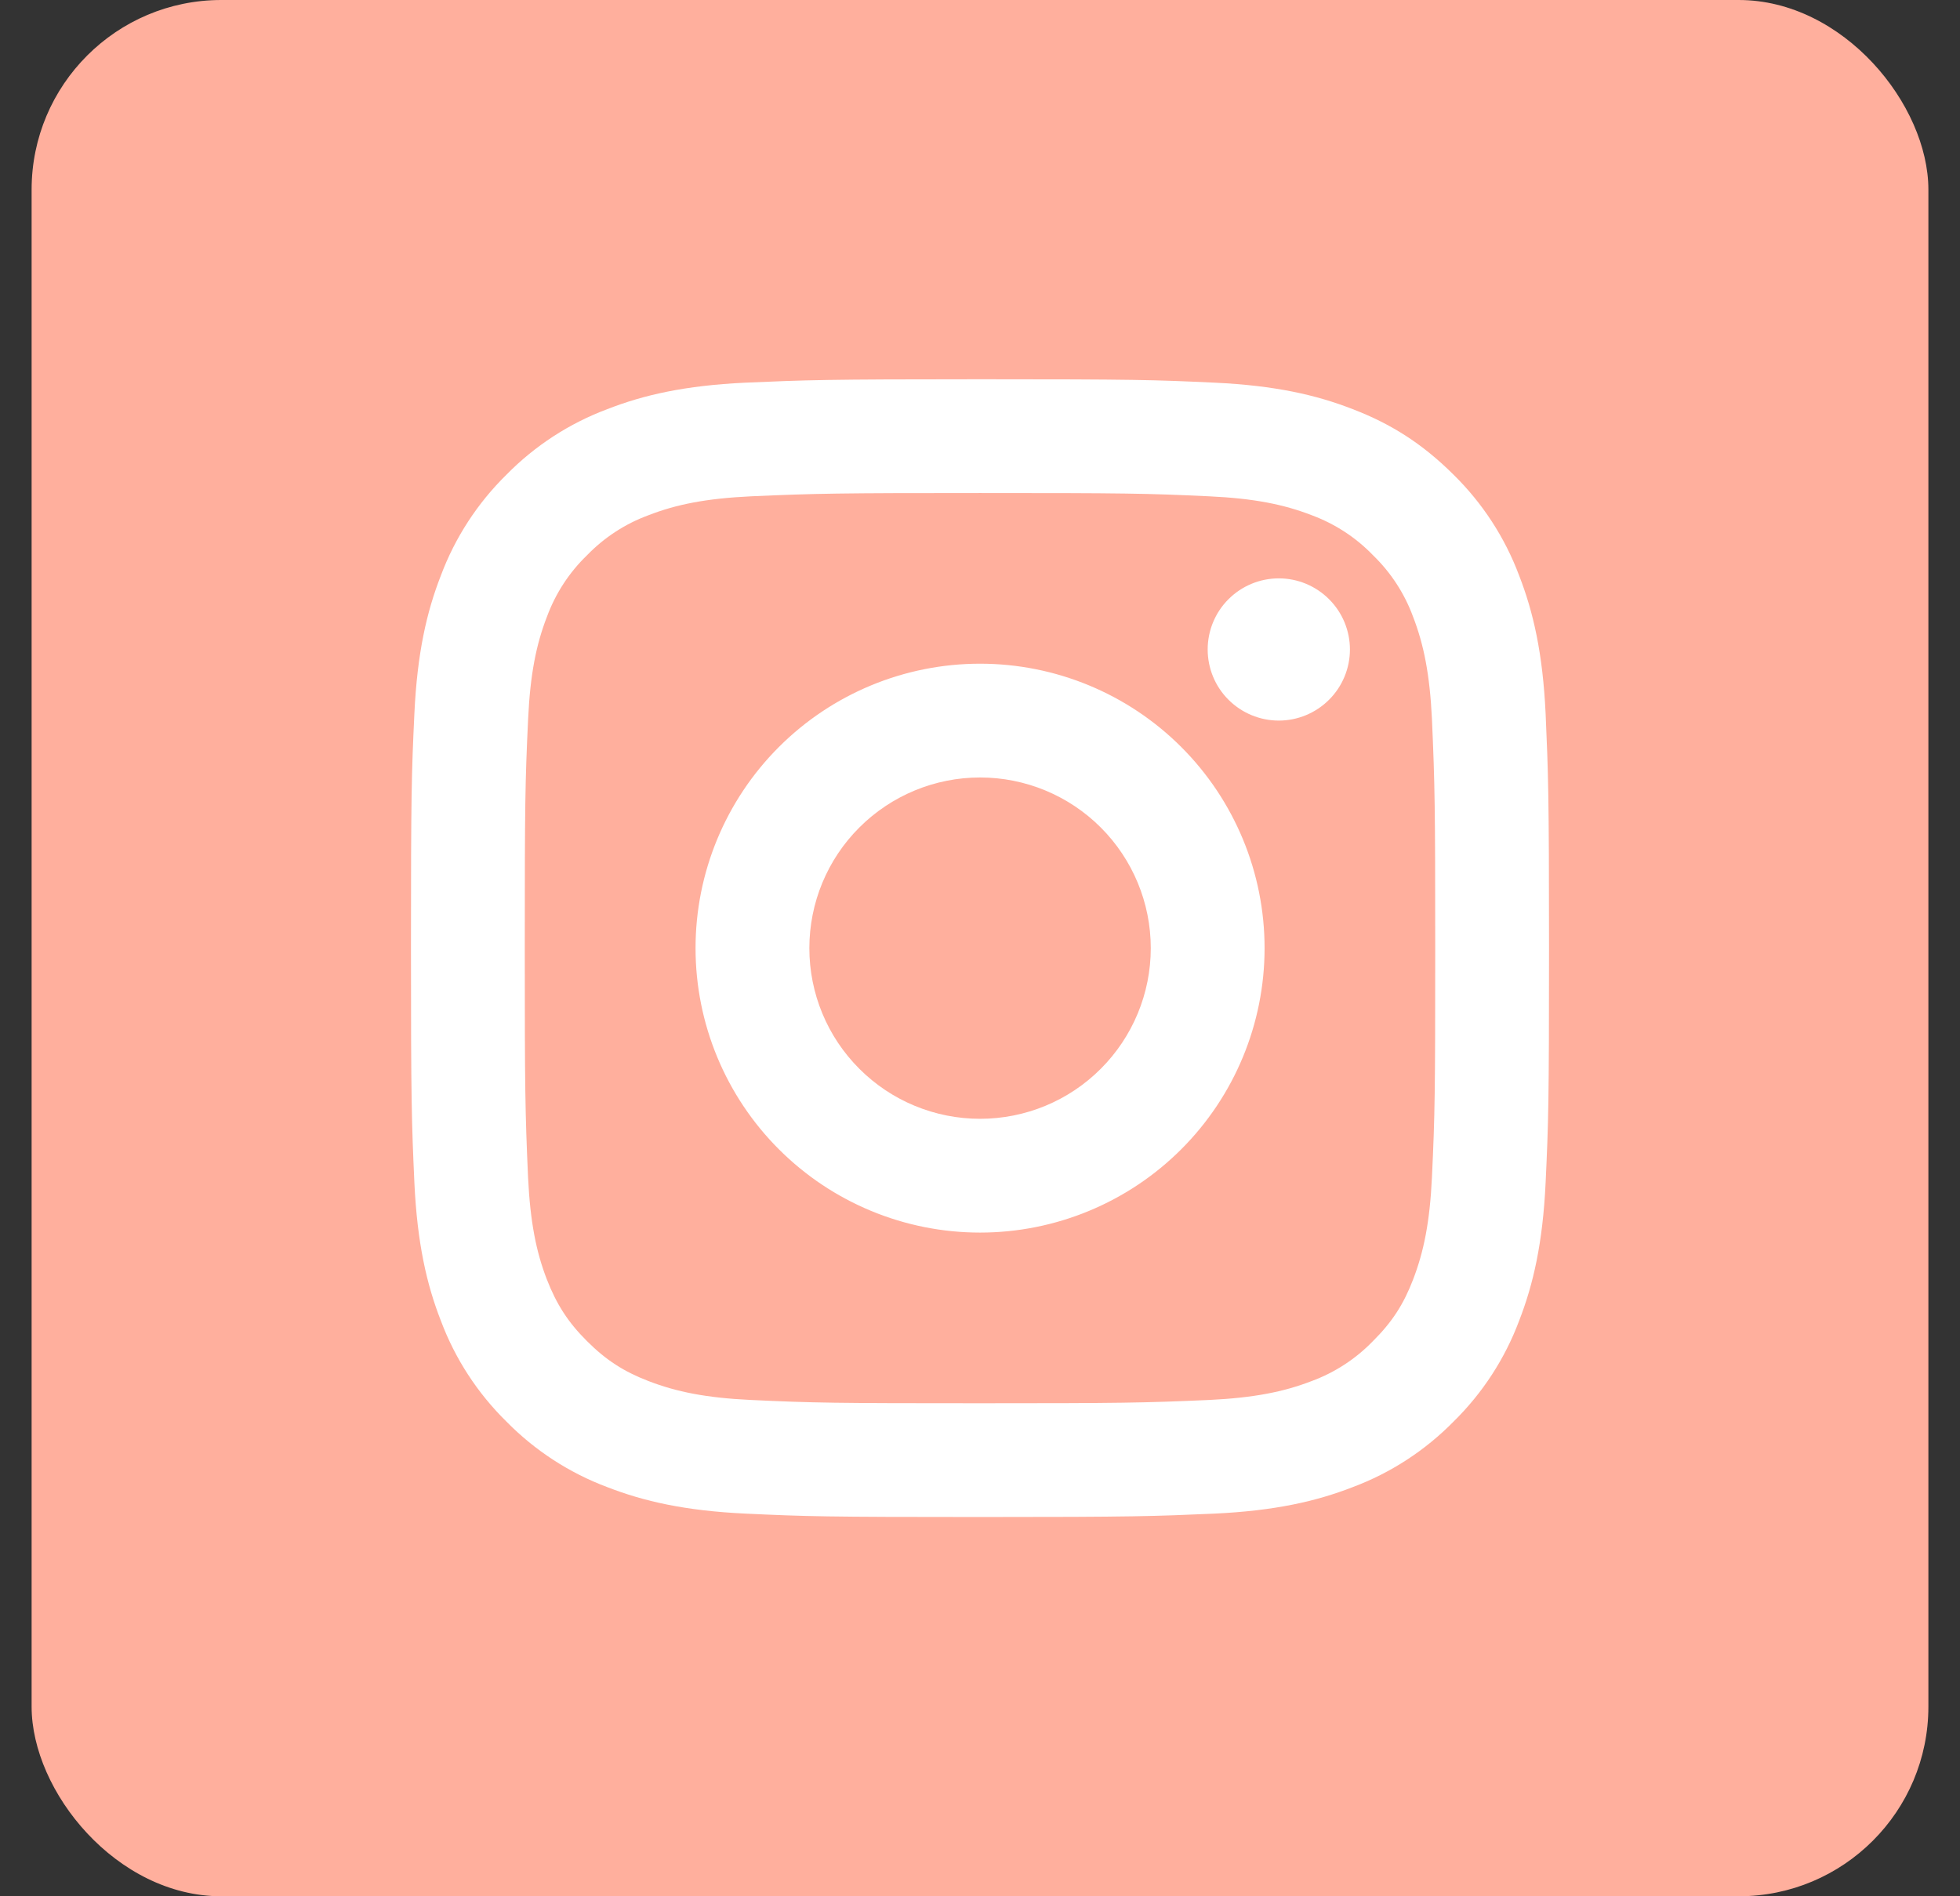
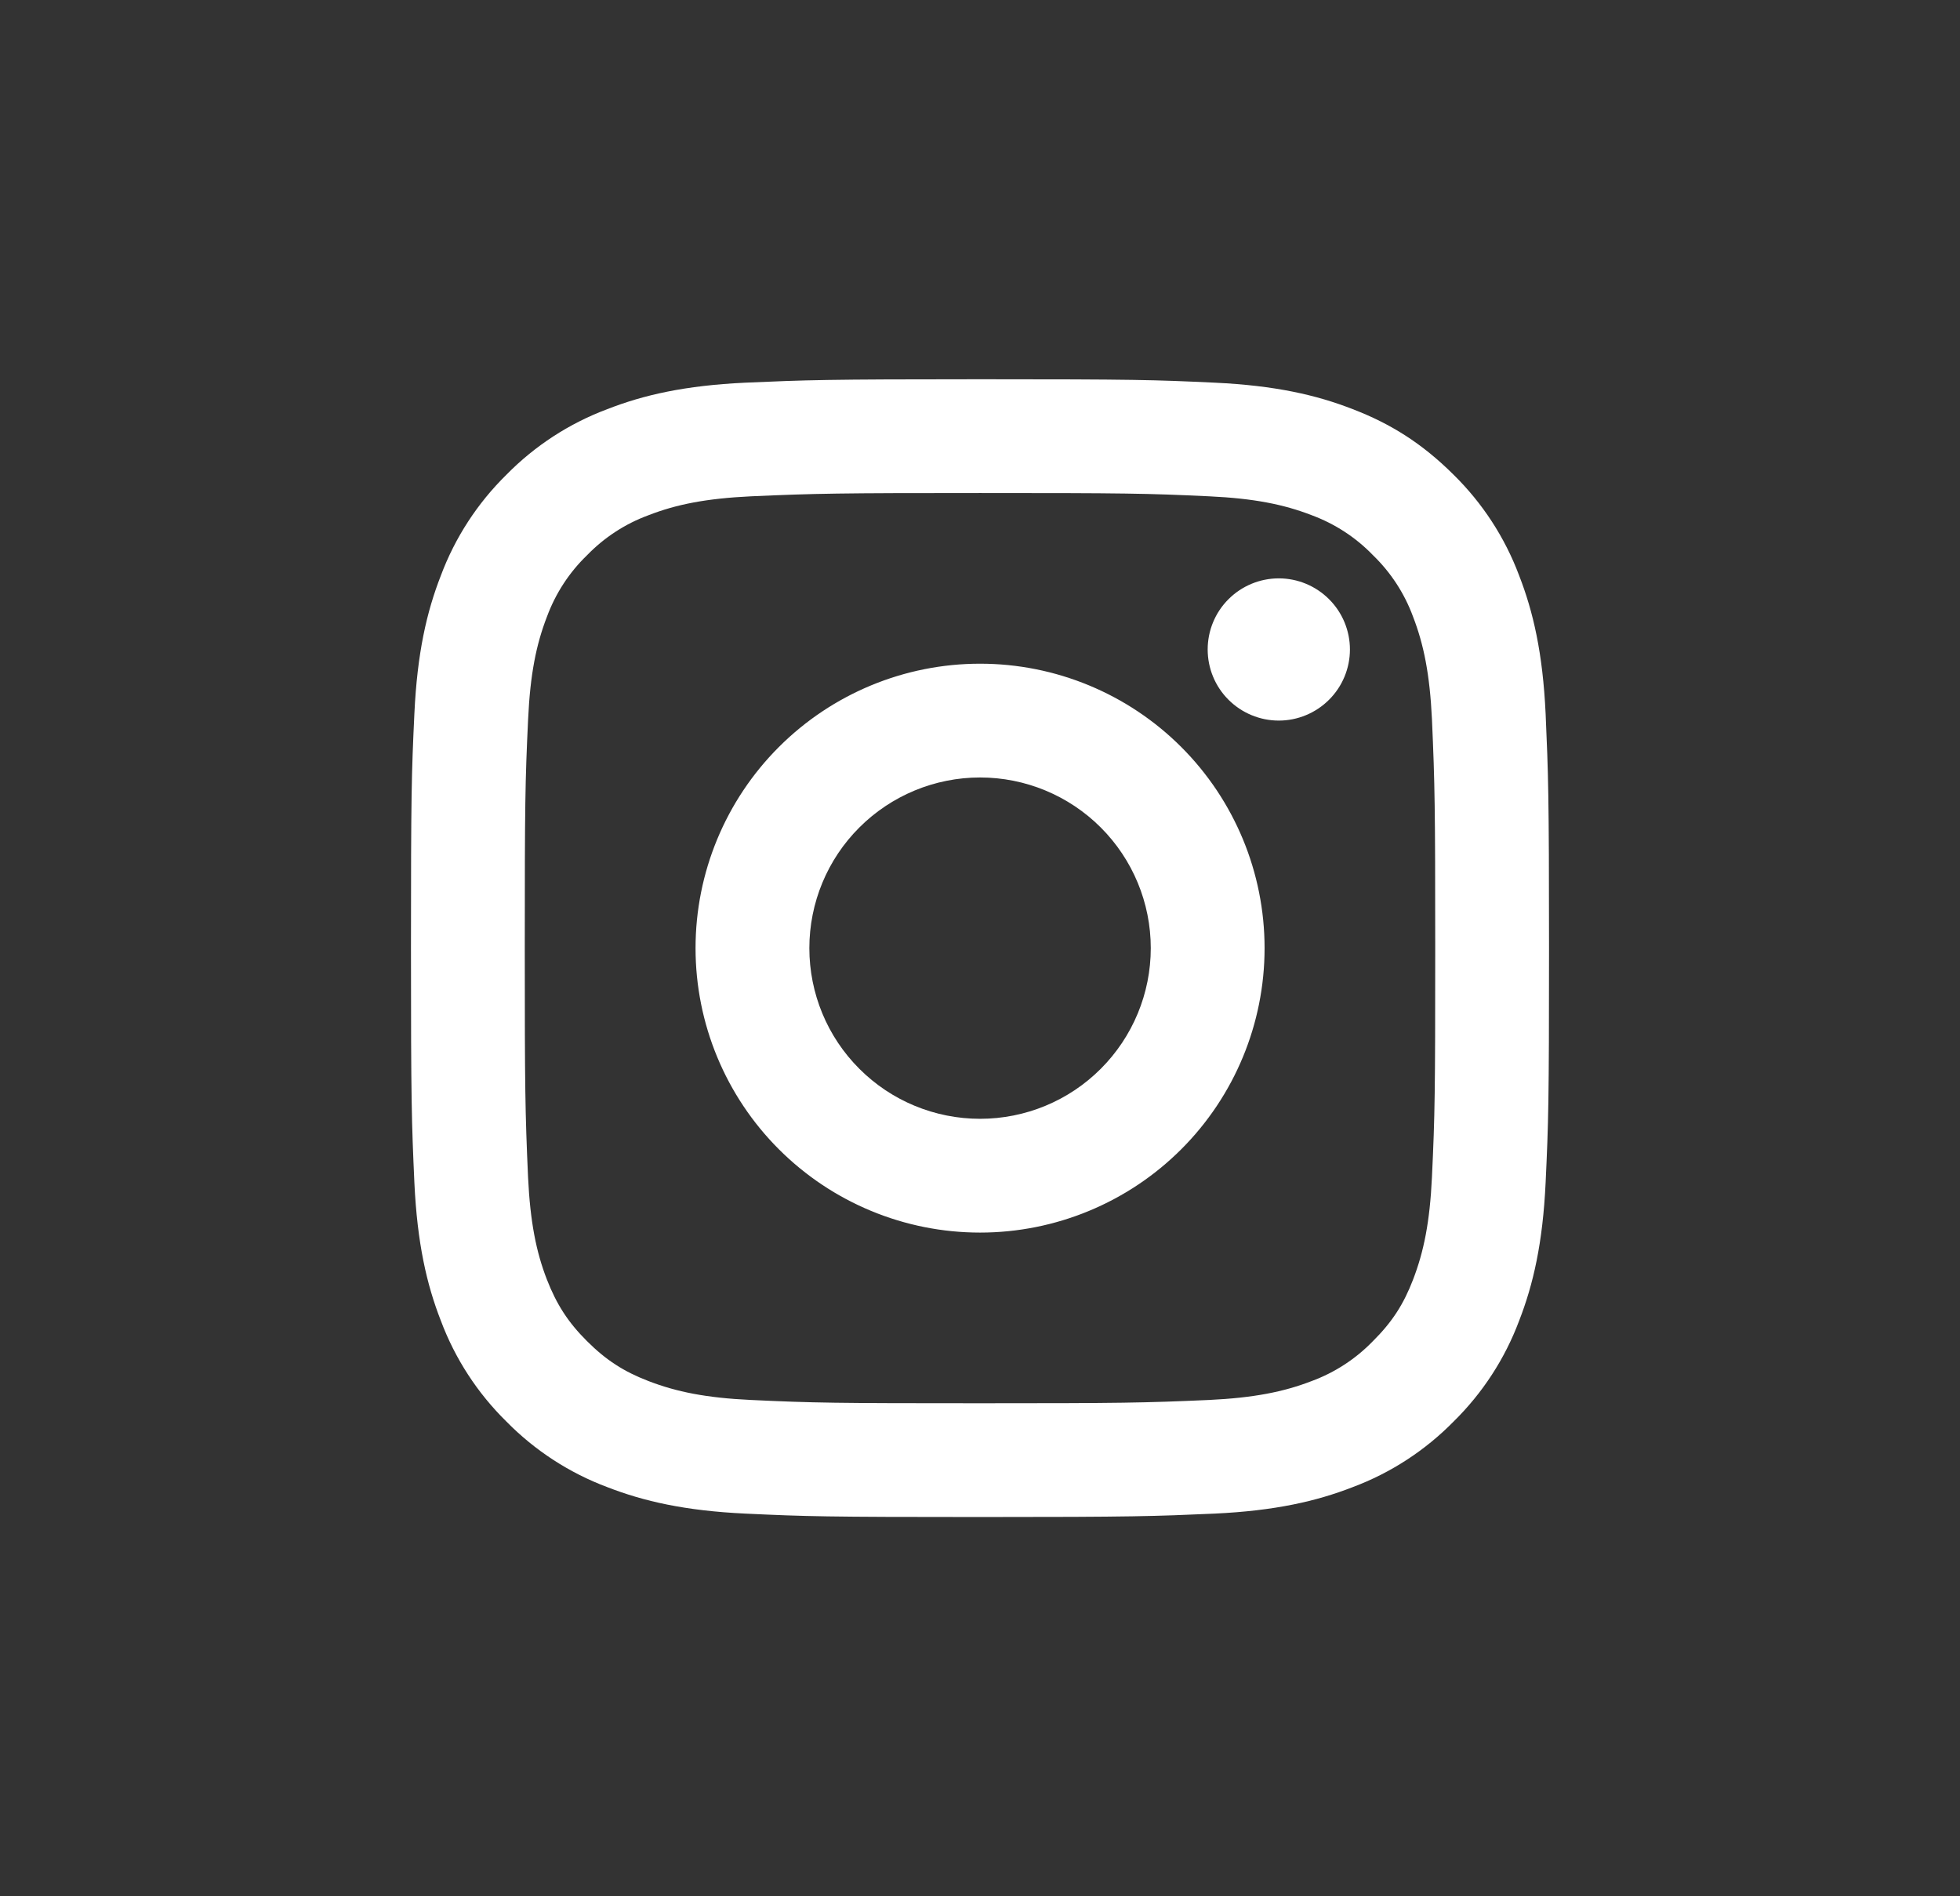
<svg xmlns="http://www.w3.org/2000/svg" width="31" height="30" viewBox="0 0 31 30" fill="none">
  <rect x="0" y="0" width="31" height="30" fill="#333333" stroke="none" />
-   <rect x="0.5" width="30" height="30" rx="3" fill="#FFAF9D" />
  <path d="M15.501 12.3C14.785 12.3 14.098 12.585 13.592 13.091C13.085 13.597 12.801 14.284 12.801 15C12.801 15.716 13.085 16.403 13.592 16.909C14.098 17.416 14.785 17.7 15.501 17.7C16.217 17.7 16.904 17.416 17.41 16.909C17.916 16.403 18.201 15.716 18.201 15C18.201 14.284 17.916 13.597 17.41 13.091C16.904 12.585 16.217 12.3 15.501 12.3ZM15.501 10.5C16.694 10.5 17.839 10.974 18.683 11.818C19.527 12.662 20.001 13.806 20.001 15C20.001 16.194 19.527 17.338 18.683 18.182C17.839 19.026 16.694 19.5 15.501 19.5C14.307 19.5 13.163 19.026 12.319 18.182C11.475 17.338 11.001 16.194 11.001 15C11.001 13.806 11.475 12.662 12.319 11.818C13.163 10.974 14.307 10.5 15.501 10.5ZM21.351 10.275C21.351 10.573 21.232 10.86 21.021 11.07C20.81 11.281 20.524 11.4 20.226 11.4C19.927 11.4 19.641 11.281 19.43 11.07C19.219 10.86 19.101 10.573 19.101 10.275C19.101 9.977 19.219 9.69 19.43 9.48C19.641 9.269 19.927 9.15 20.226 9.15C20.524 9.15 20.81 9.269 21.021 9.48C21.232 9.69 21.351 9.977 21.351 10.275ZM15.501 7.8C13.274 7.8 12.911 7.806 11.875 7.852C11.169 7.886 10.696 7.98 10.257 8.151C9.889 8.286 9.557 8.503 9.285 8.784C9.003 9.056 8.787 9.388 8.651 9.756C8.48 10.197 8.386 10.669 8.353 11.374C8.306 12.367 8.3 12.715 8.3 15C8.3 17.227 8.306 17.59 8.352 18.626C8.386 19.331 8.48 19.805 8.65 20.243C8.803 20.635 8.983 20.917 9.282 21.215C9.585 21.518 9.867 21.699 10.254 21.848C10.698 22.02 11.172 22.115 11.874 22.148C12.867 22.195 13.215 22.2 15.5 22.2C17.727 22.2 18.09 22.194 19.126 22.148C19.83 22.114 20.303 22.02 20.743 21.85C21.111 21.715 21.443 21.498 21.715 21.217C22.019 20.915 22.2 20.633 22.349 20.245C22.52 19.802 22.615 19.329 22.648 18.625C22.695 17.633 22.7 17.284 22.7 15C22.7 12.773 22.694 12.41 22.648 11.374C22.614 10.67 22.519 10.195 22.349 9.756C22.214 9.388 21.997 9.056 21.716 8.784C21.444 8.502 21.112 8.286 20.744 8.15C20.303 7.979 19.83 7.885 19.126 7.852C18.133 7.805 17.786 7.8 15.5 7.8M15.5 6C17.945 6 18.25 6.009 19.211 6.054C20.168 6.099 20.822 6.249 21.395 6.473C21.989 6.701 22.489 7.011 22.99 7.51C23.448 7.96 23.802 8.504 24.027 9.105C24.25 9.678 24.401 10.332 24.446 11.29C24.488 12.25 24.5 12.555 24.5 15C24.5 17.445 24.491 17.75 24.446 18.71C24.401 19.669 24.25 20.321 24.027 20.895C23.802 21.496 23.448 22.04 22.99 22.49C22.54 22.948 21.996 23.302 21.395 23.527C20.822 23.75 20.168 23.901 19.211 23.946C18.25 23.988 17.945 24 15.5 24C13.055 24 12.75 23.991 11.789 23.946C10.832 23.901 10.179 23.75 9.605 23.527C9.004 23.302 8.46 22.948 8.01 22.49C7.552 22.04 7.198 21.496 6.973 20.895C6.749 20.322 6.599 19.668 6.554 18.71C6.511 17.75 6.5 17.445 6.5 15C6.5 12.555 6.509 12.25 6.554 11.29C6.599 10.331 6.749 9.679 6.973 9.105C7.198 8.504 7.552 7.96 8.01 7.51C8.46 7.052 9.004 6.698 9.605 6.473C10.178 6.249 10.831 6.099 11.789 6.054C12.751 6.012 13.056 6 15.501 6" fill="white" />
</svg>